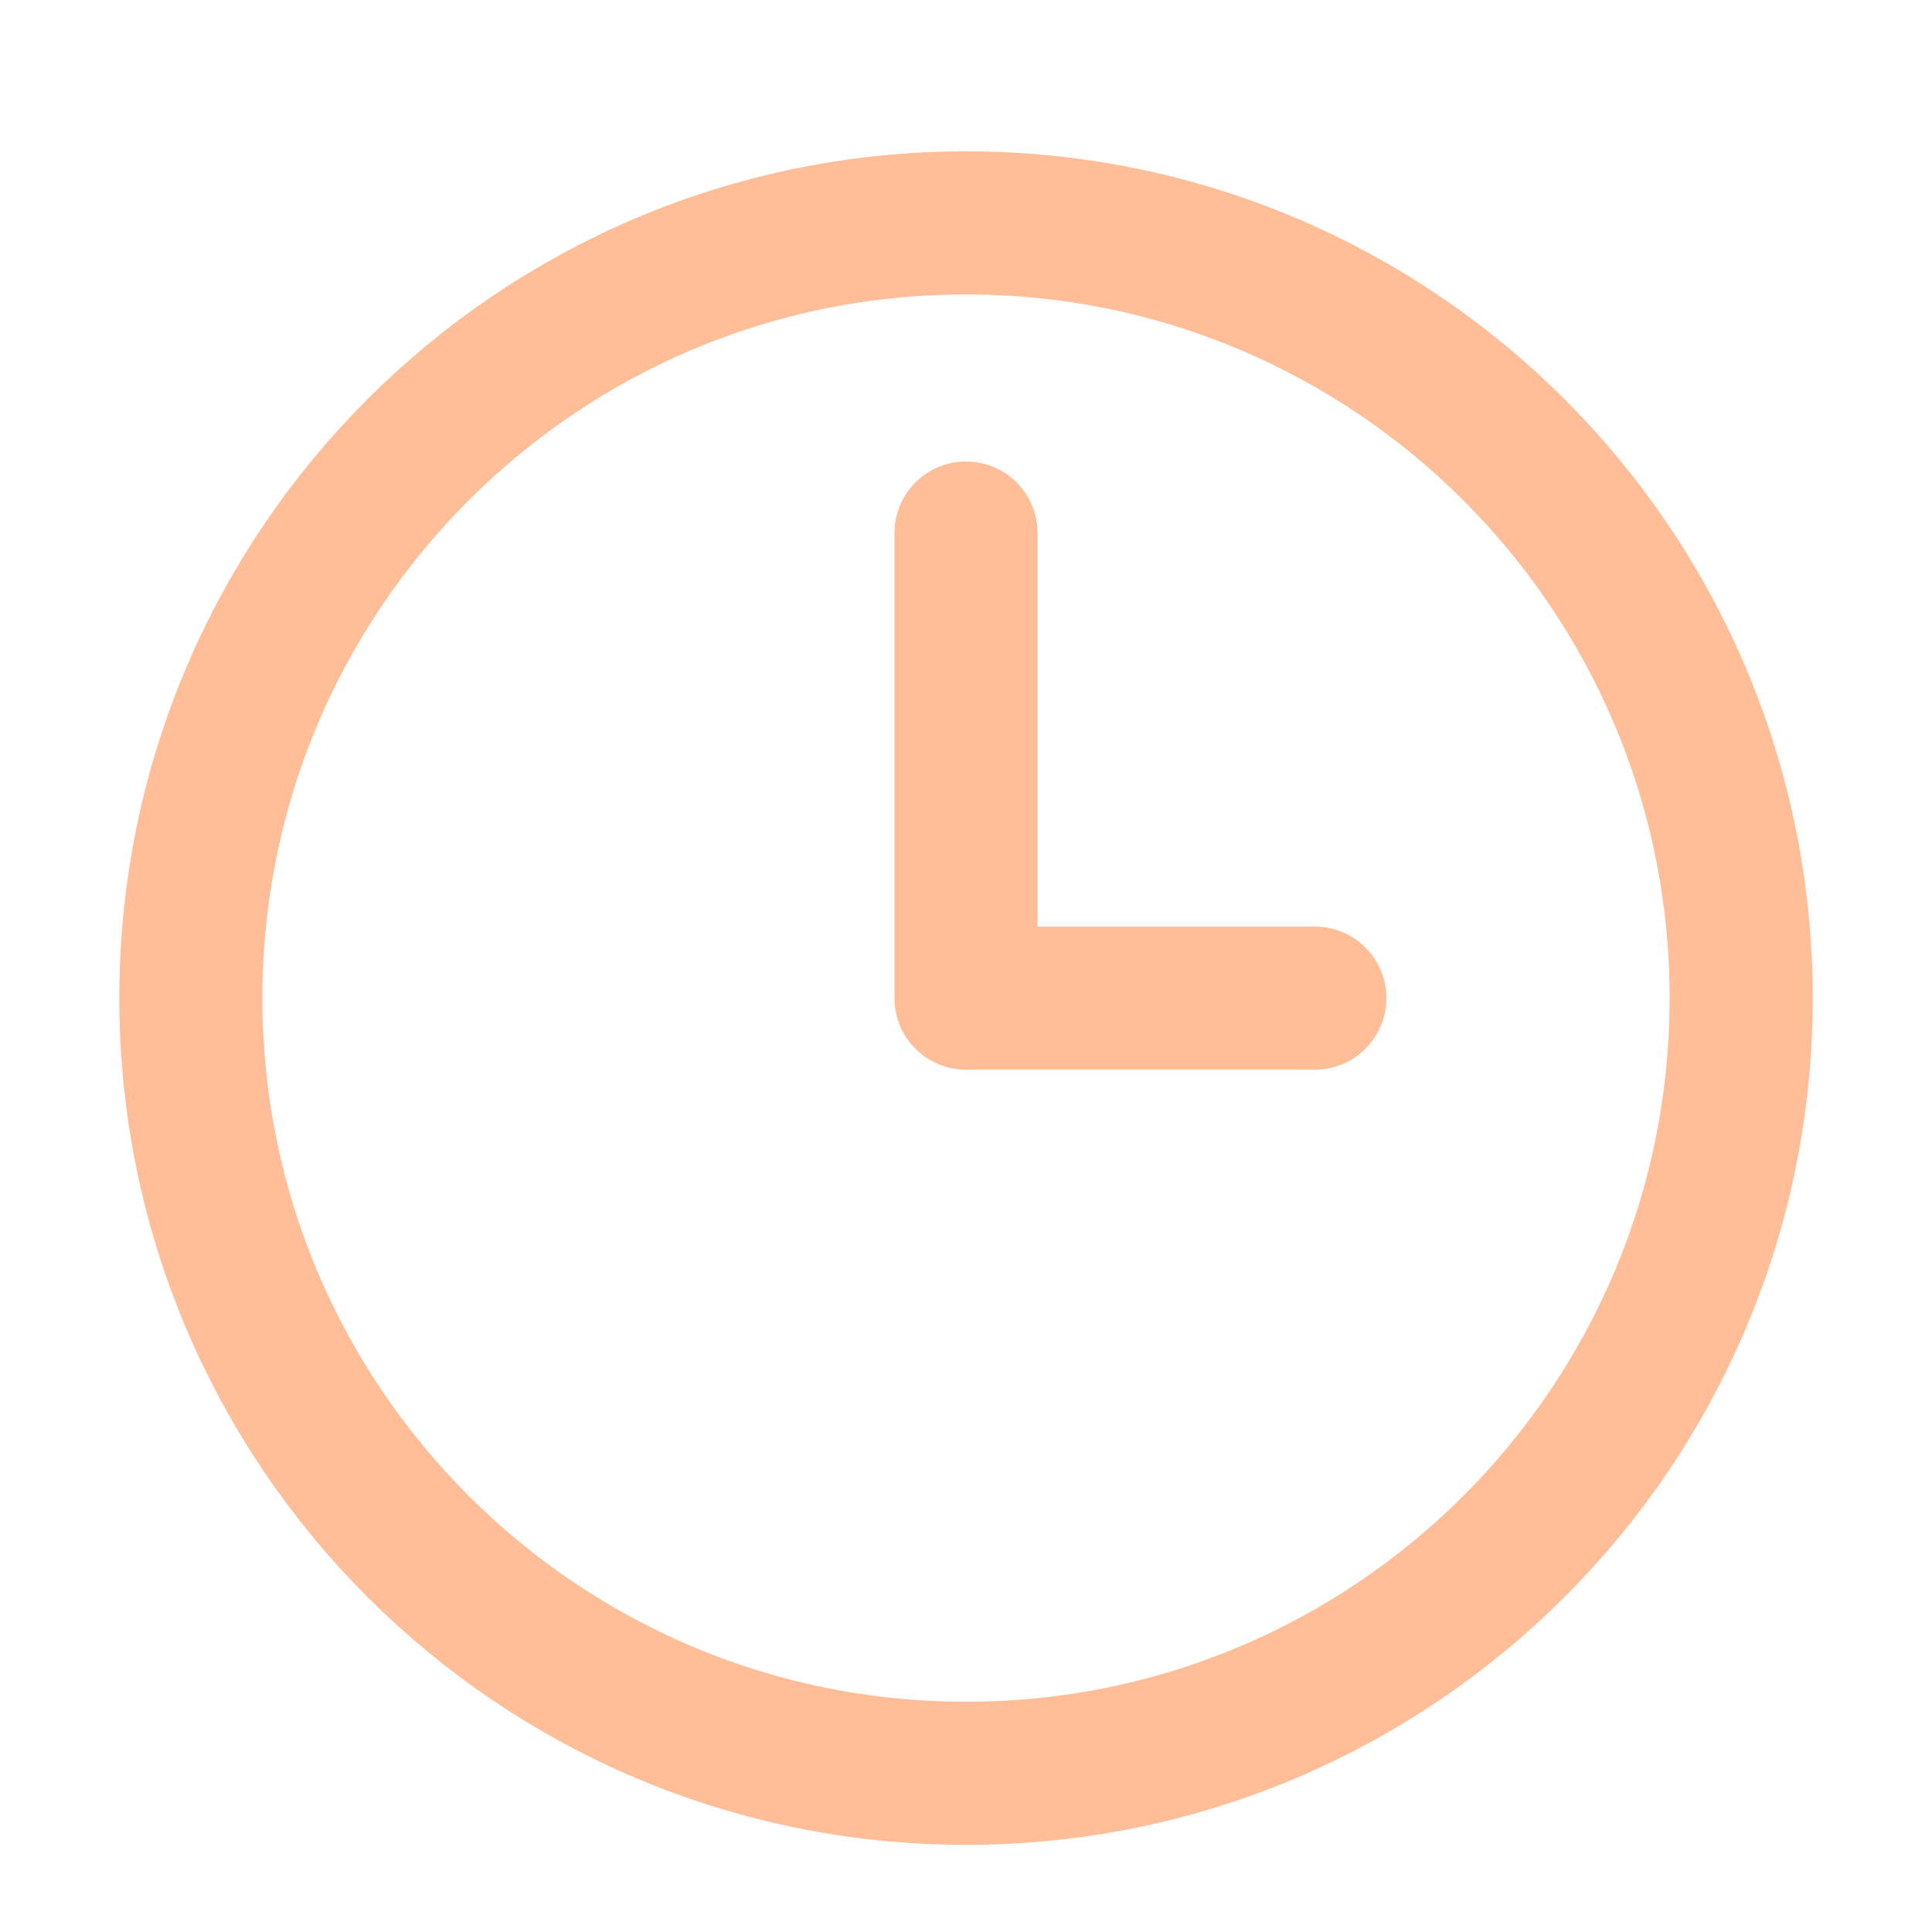
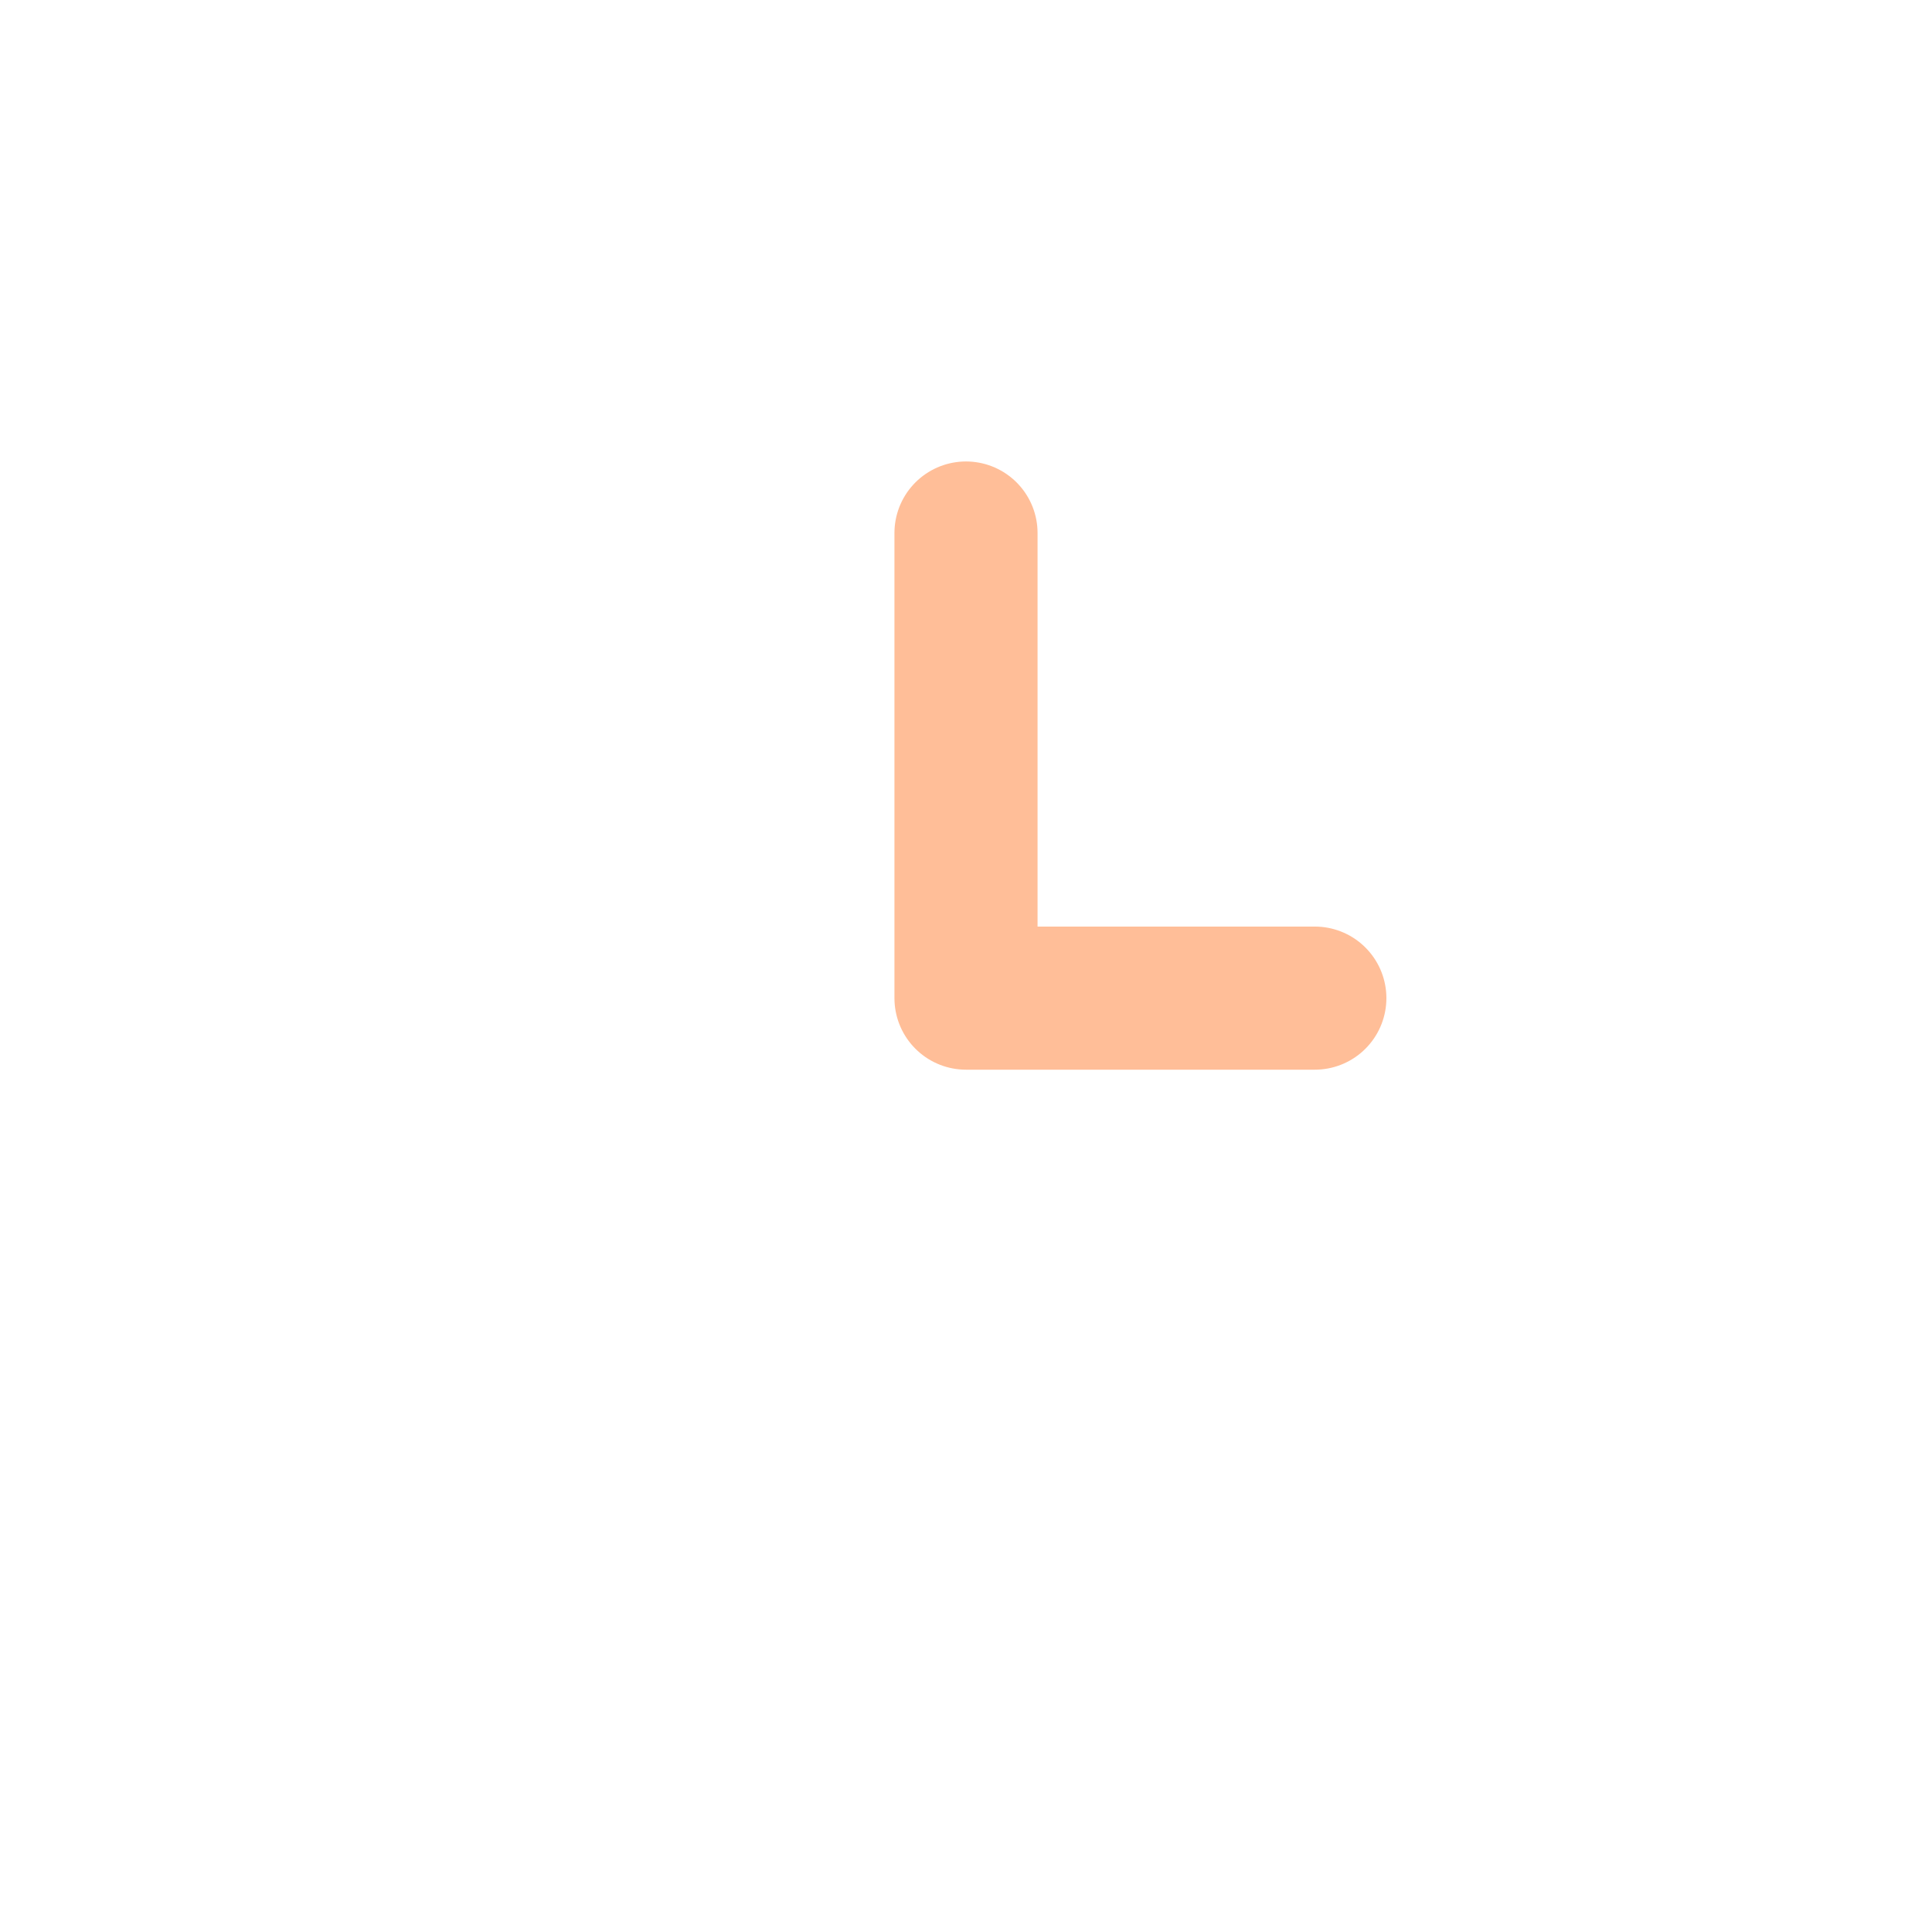
<svg xmlns="http://www.w3.org/2000/svg" width="27" height="27" viewBox="0 0 27 27" fill="none">
-   <path d="M13.5 24.782C19.483 24.782 24.333 19.932 24.333 13.949C24.333 7.965 19.483 3.115 13.5 3.115C7.517 3.115 2.667 7.965 2.667 13.949C2.667 19.932 7.517 24.782 13.5 24.782Z" stroke="#FFBE98" stroke-width="2" stroke-linecap="round" stroke-linejoin="round" />
  <path d="M13.5 7.449V13.949H18.375" stroke="#FFBE98" stroke-width="2" stroke-linecap="round" stroke-linejoin="round" />
</svg>